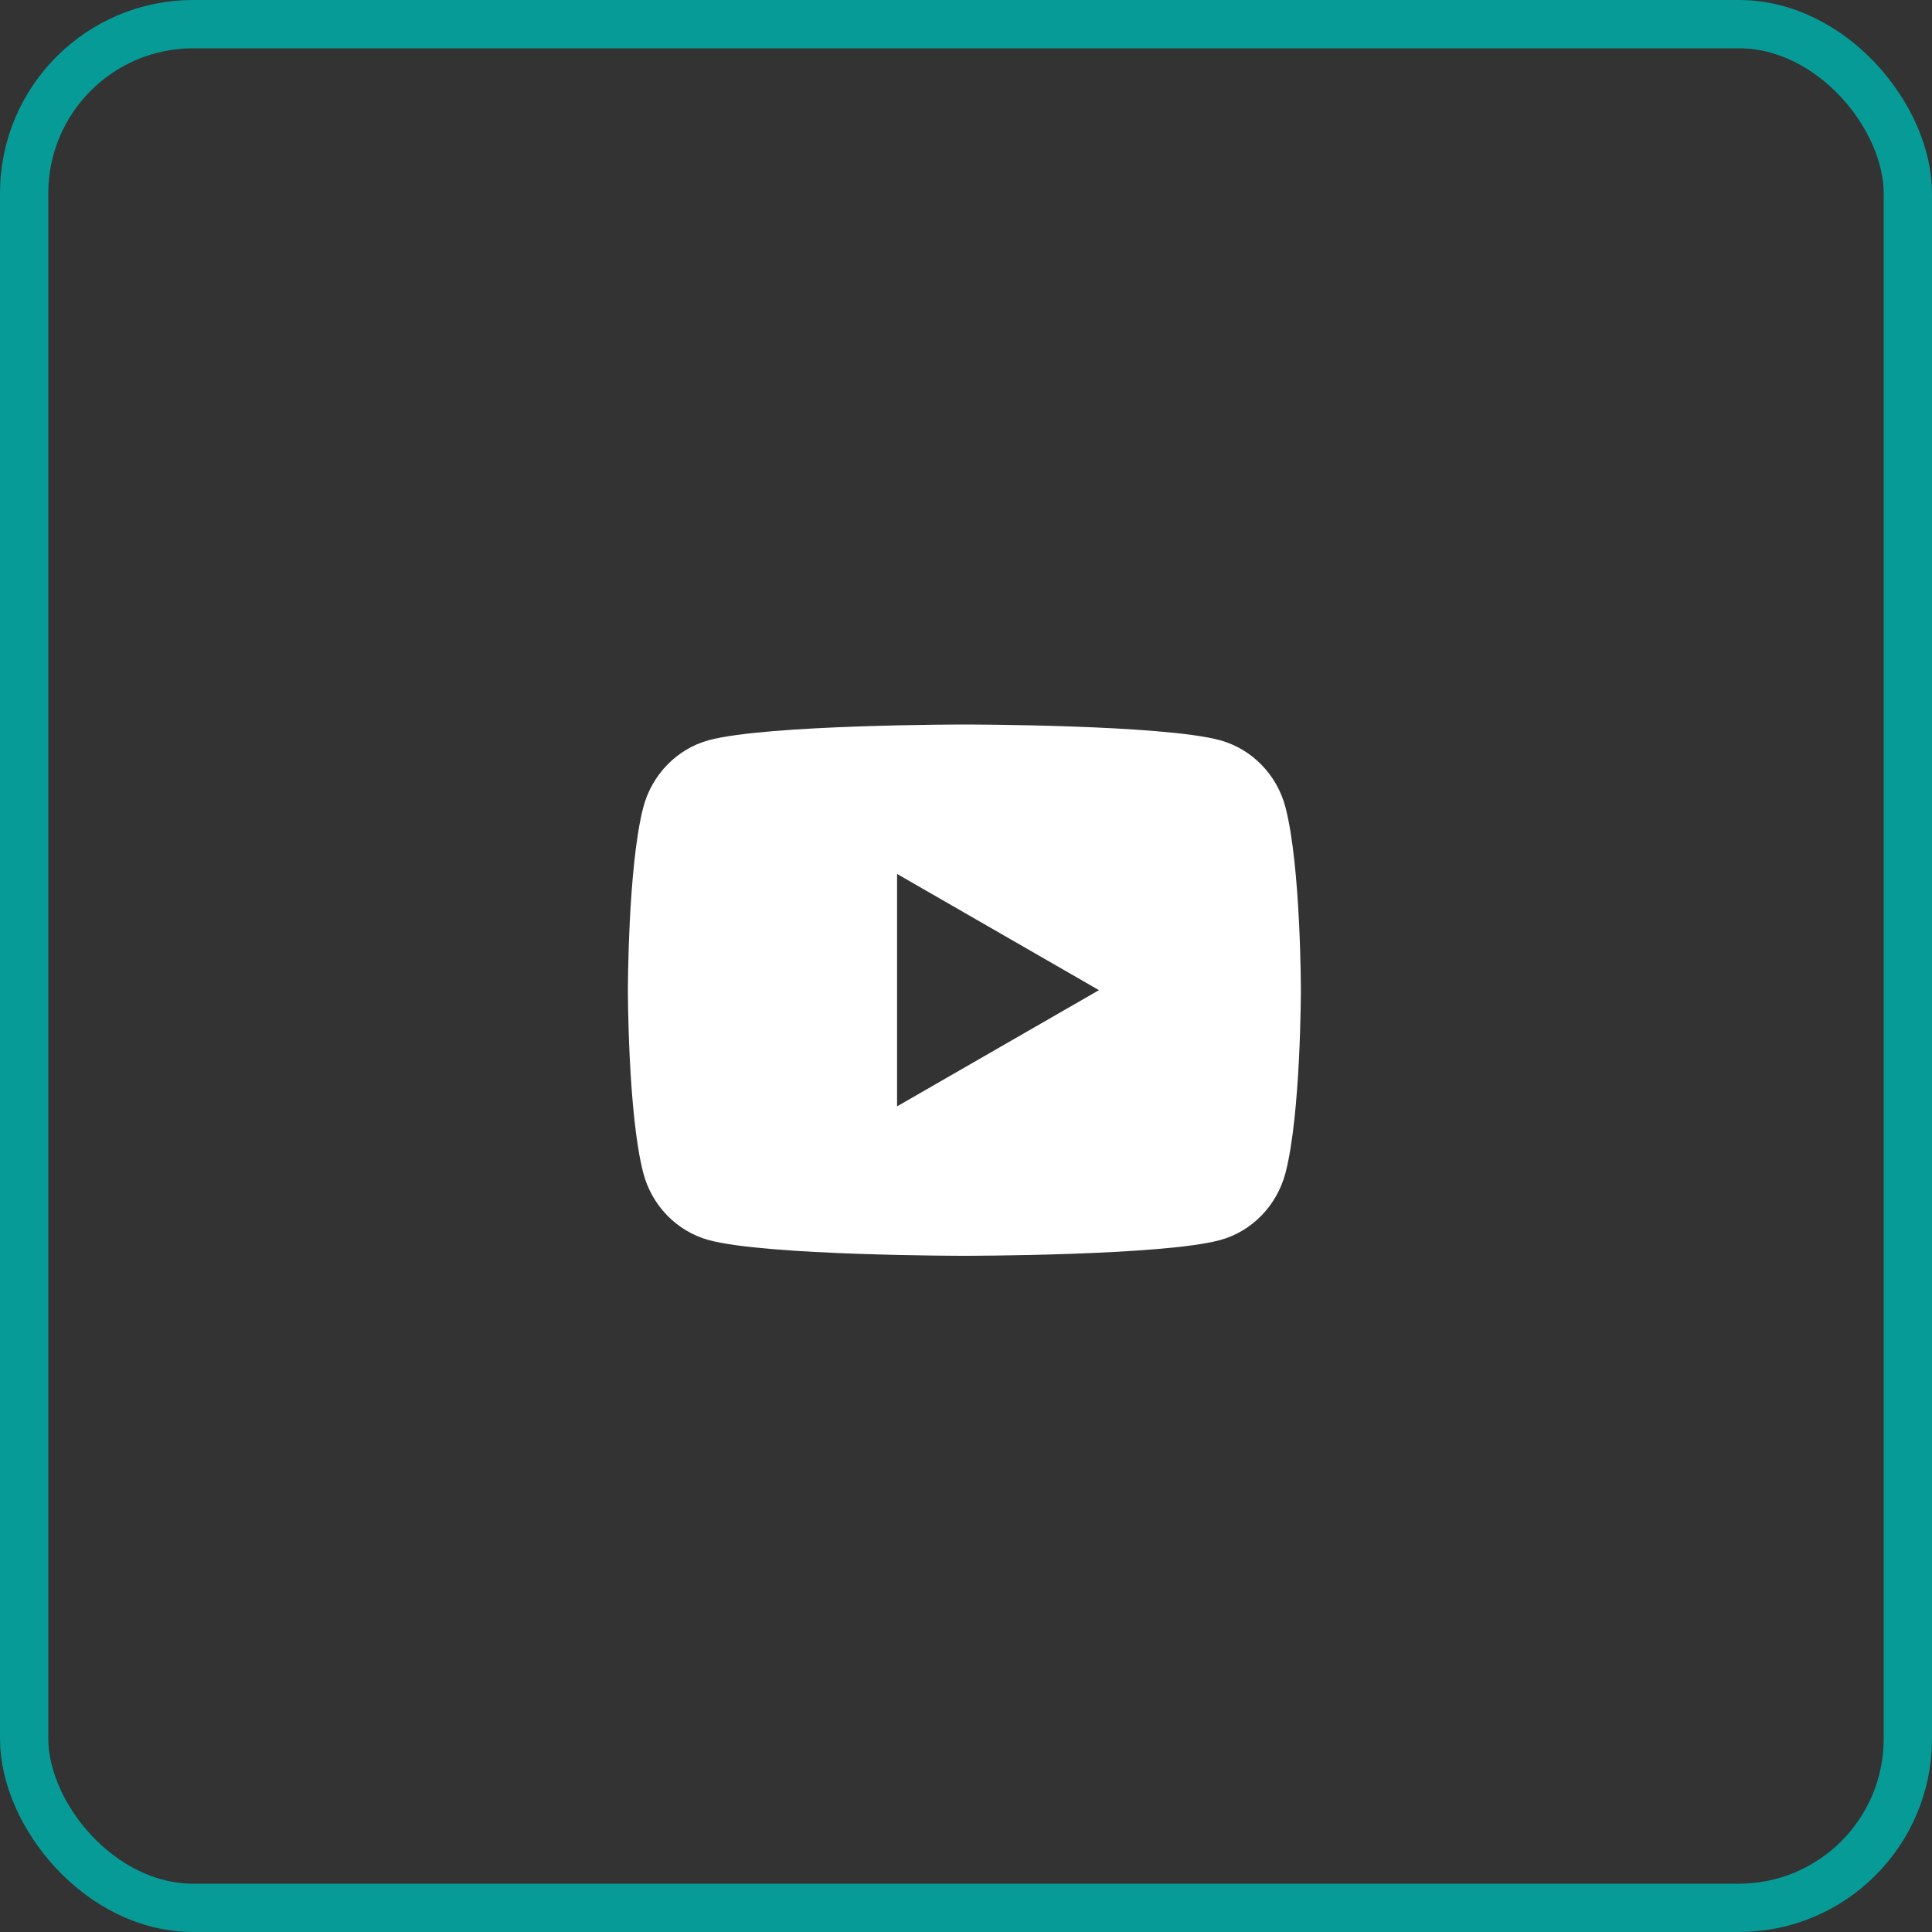
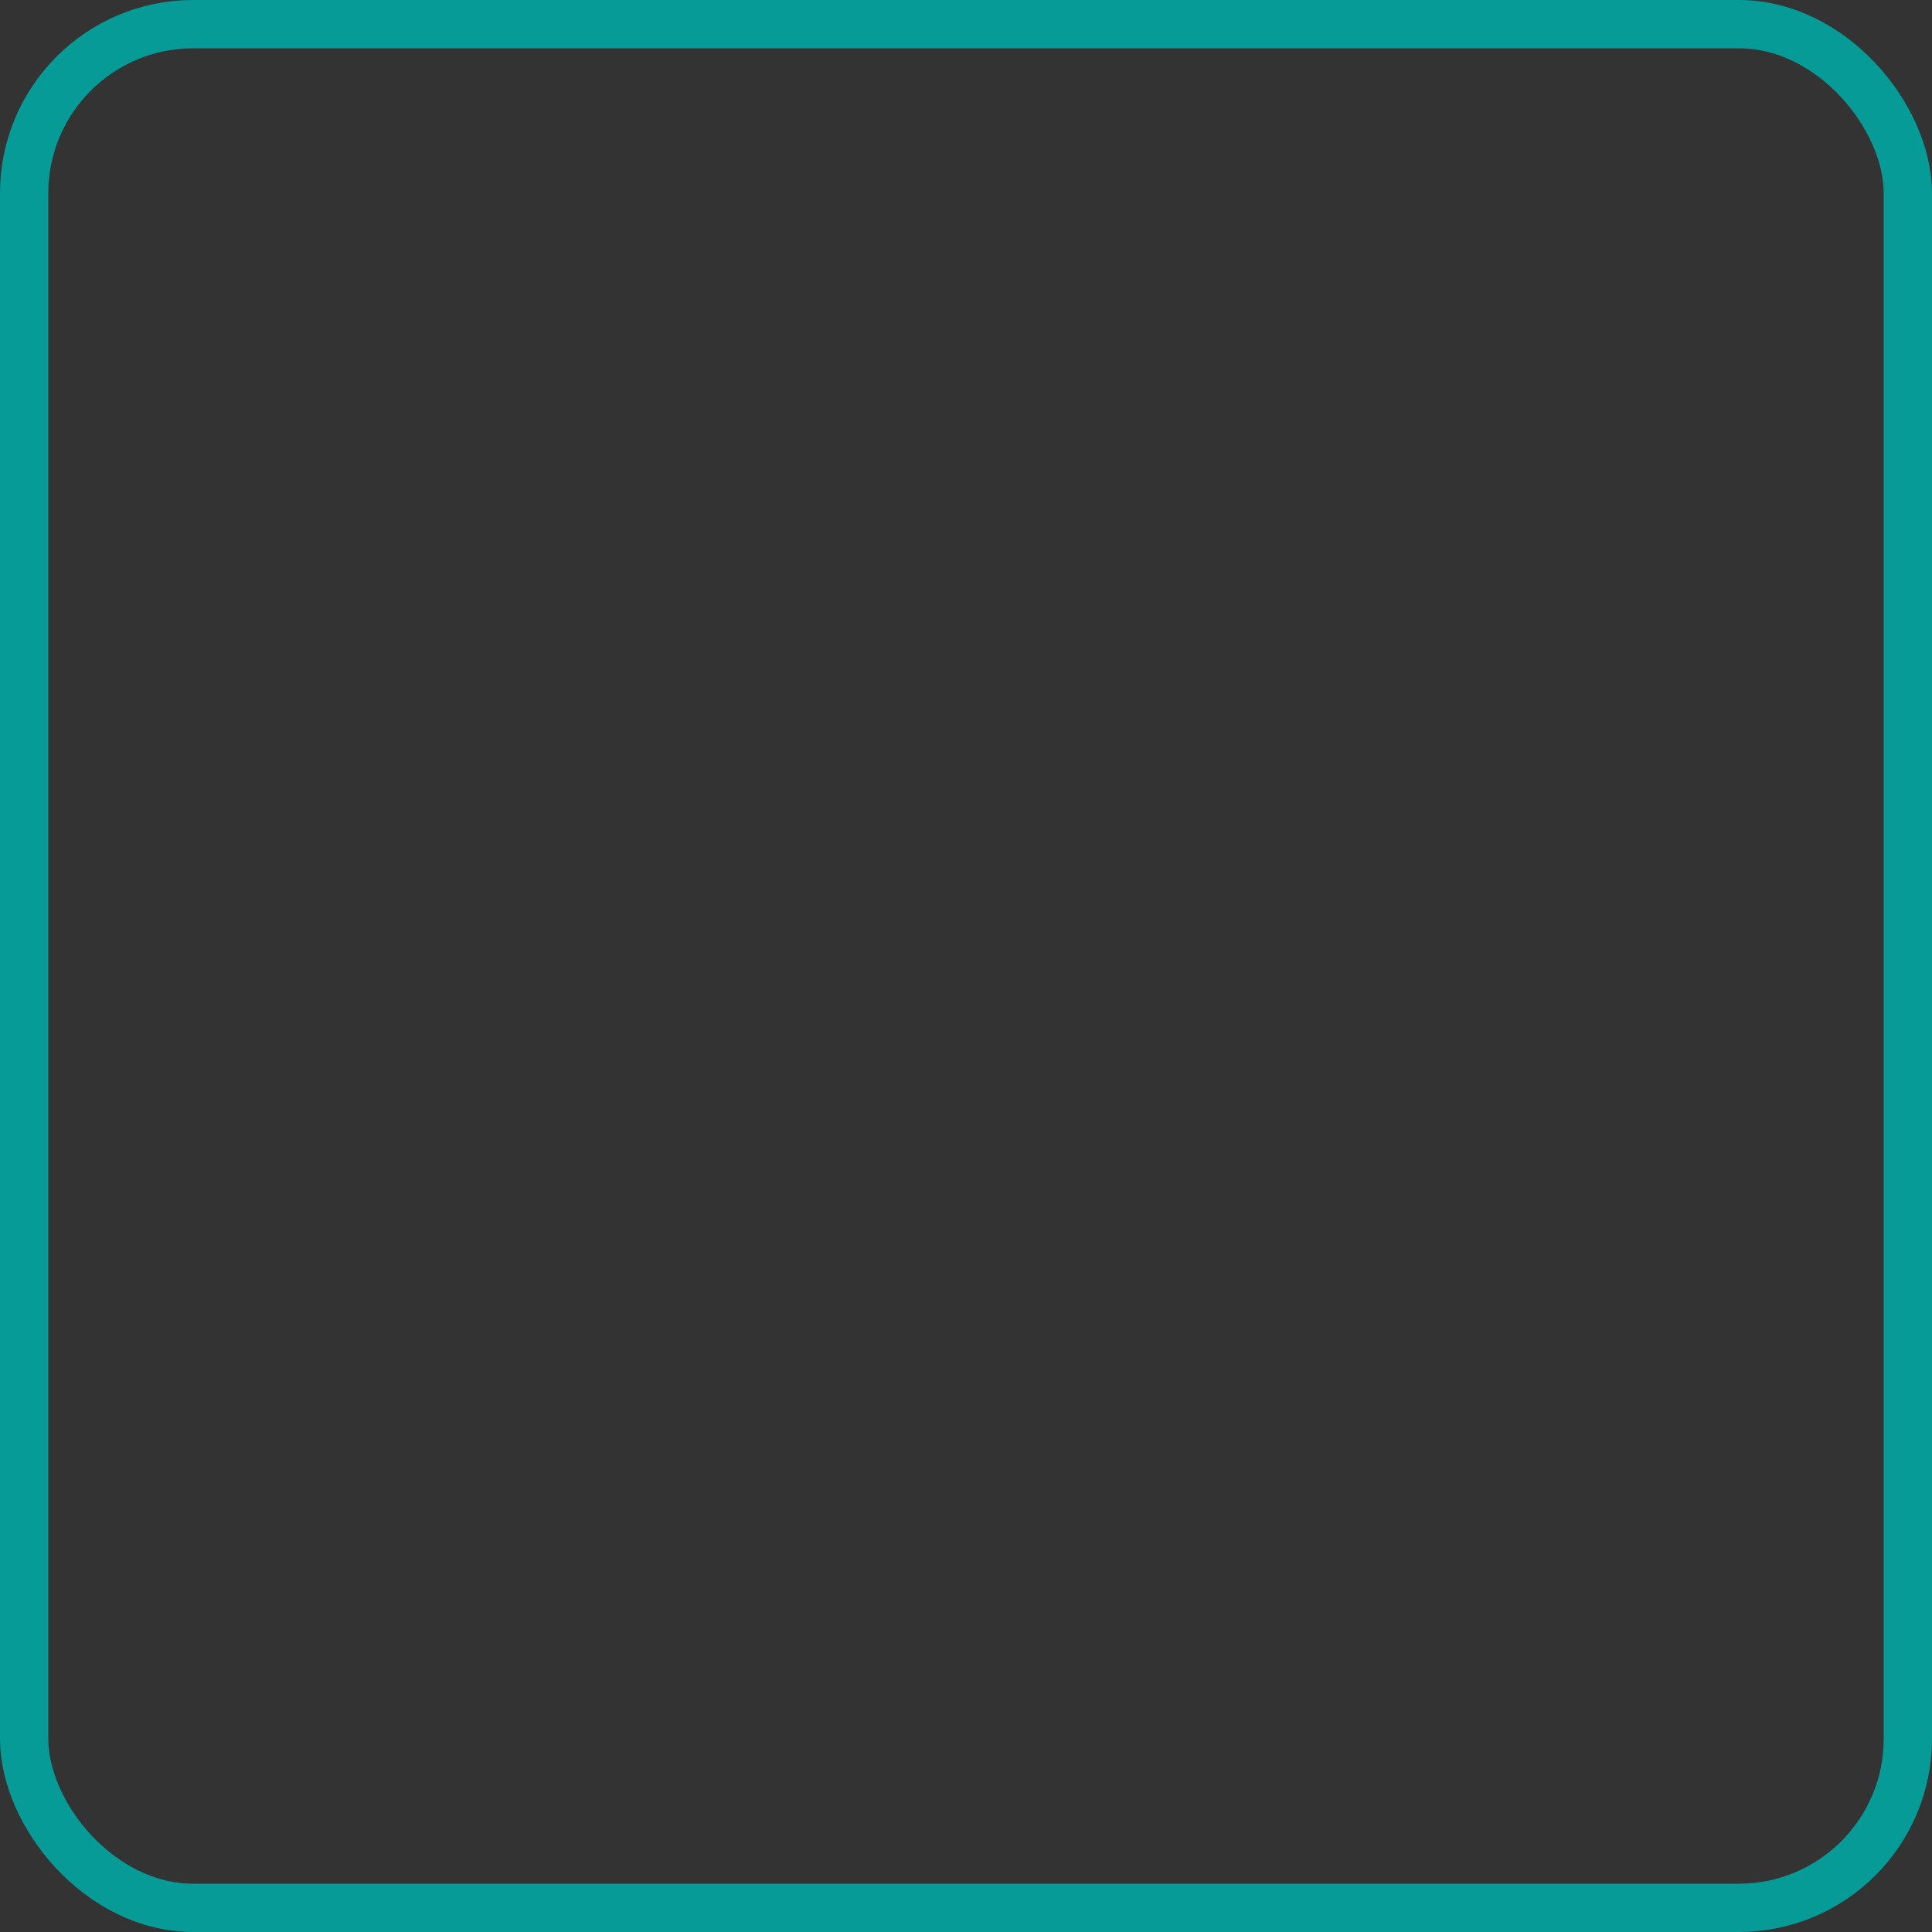
<svg xmlns="http://www.w3.org/2000/svg" width="40" height="40" viewBox="0 0 40 40" fill="none">
  <rect x="0" y="0" width="40" height="40" fill="#333333" stroke="none" />
  <rect x="0.5" y="0.5" width="39" height="39" rx="3.5" stroke="#069B97" />
-   <path d="M26.615 16.717C26.933 17.942 26.933 20.5 26.933 20.5C26.933 20.5 26.933 23.058 26.615 24.283C26.438 24.96 25.92 25.493 25.265 25.673C24.074 26 19.967 26 19.967 26C19.967 26 15.861 26 14.668 25.673C14.01 25.49 13.493 24.958 13.318 24.283C13 23.058 13 20.5 13 20.5C13 20.5 13 17.942 13.318 16.717C13.495 16.04 14.013 15.507 14.668 15.327C15.861 15 19.967 15 19.967 15C19.967 15 24.074 15 25.265 15.327C25.923 15.51 26.44 16.042 26.615 16.717ZM18.573 22.906L22.753 20.5L18.573 18.094V22.906Z" fill="white" />
</svg>